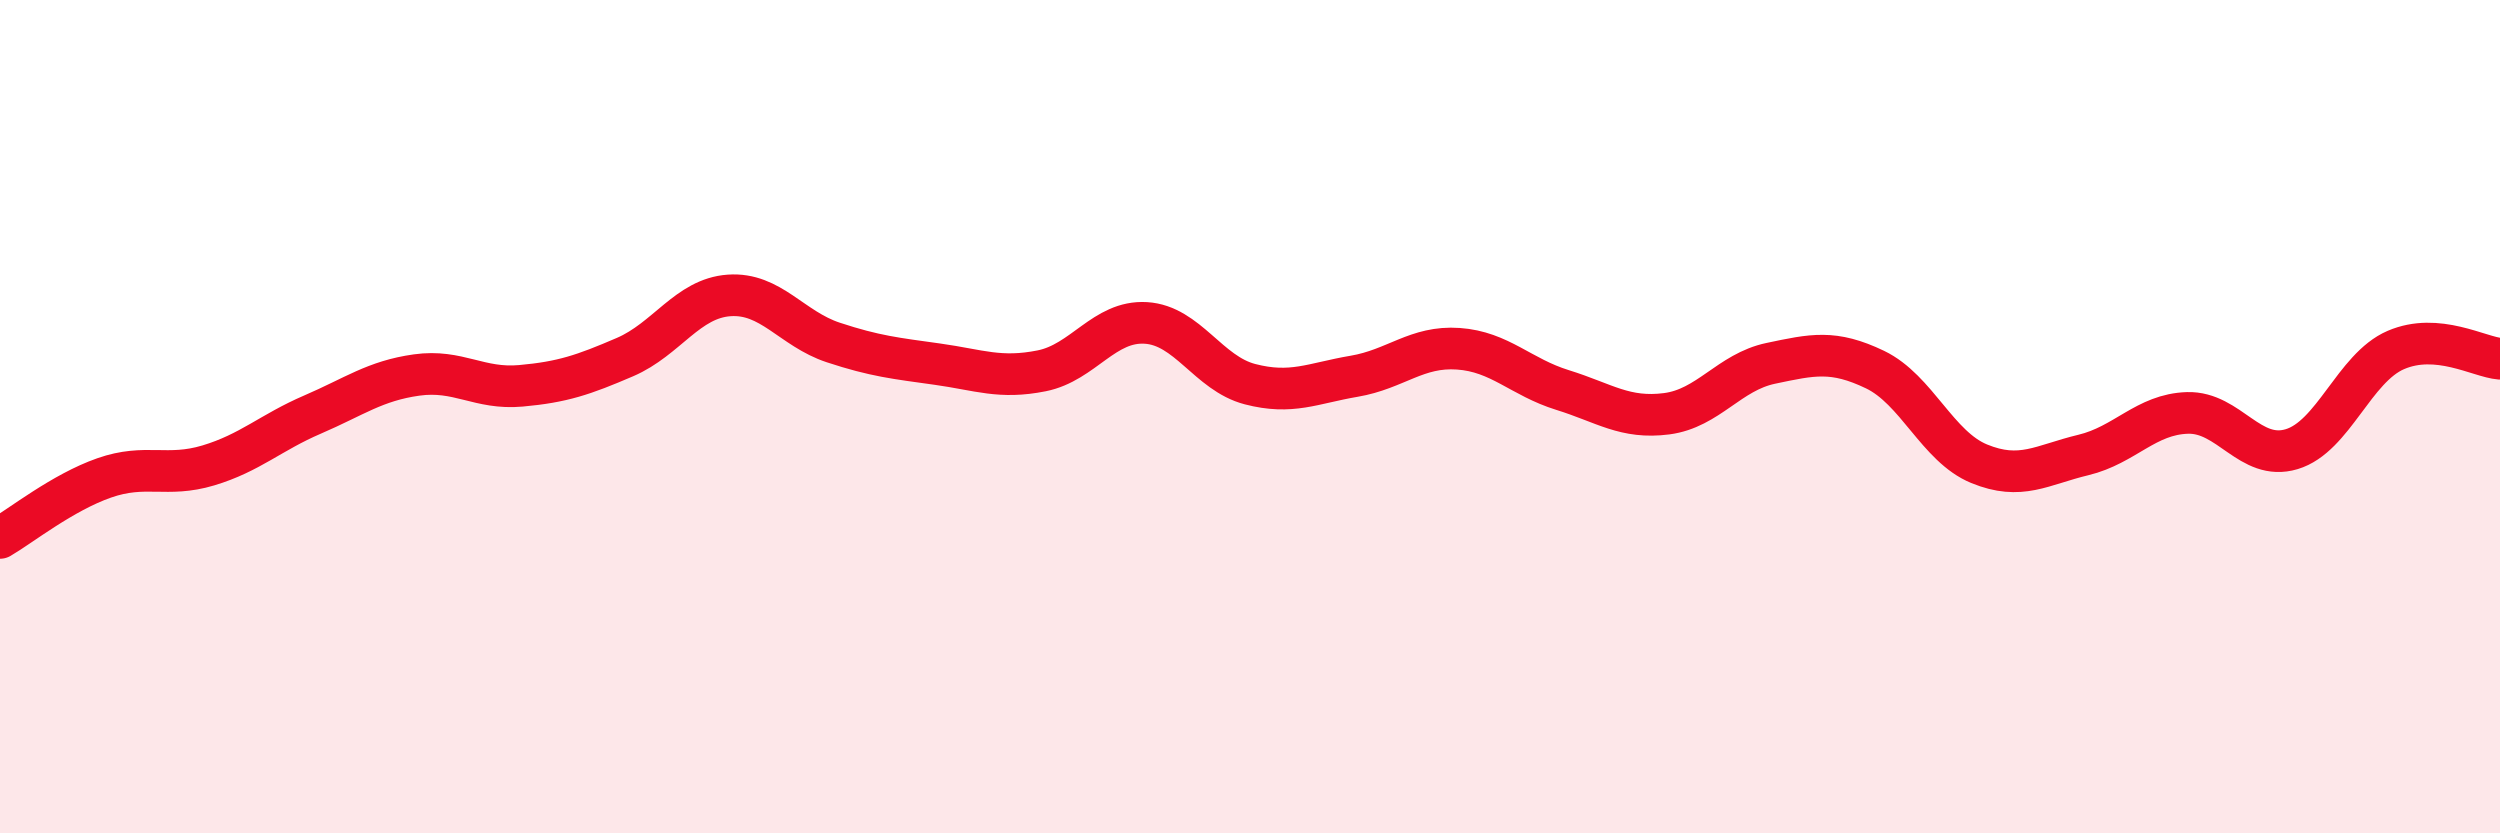
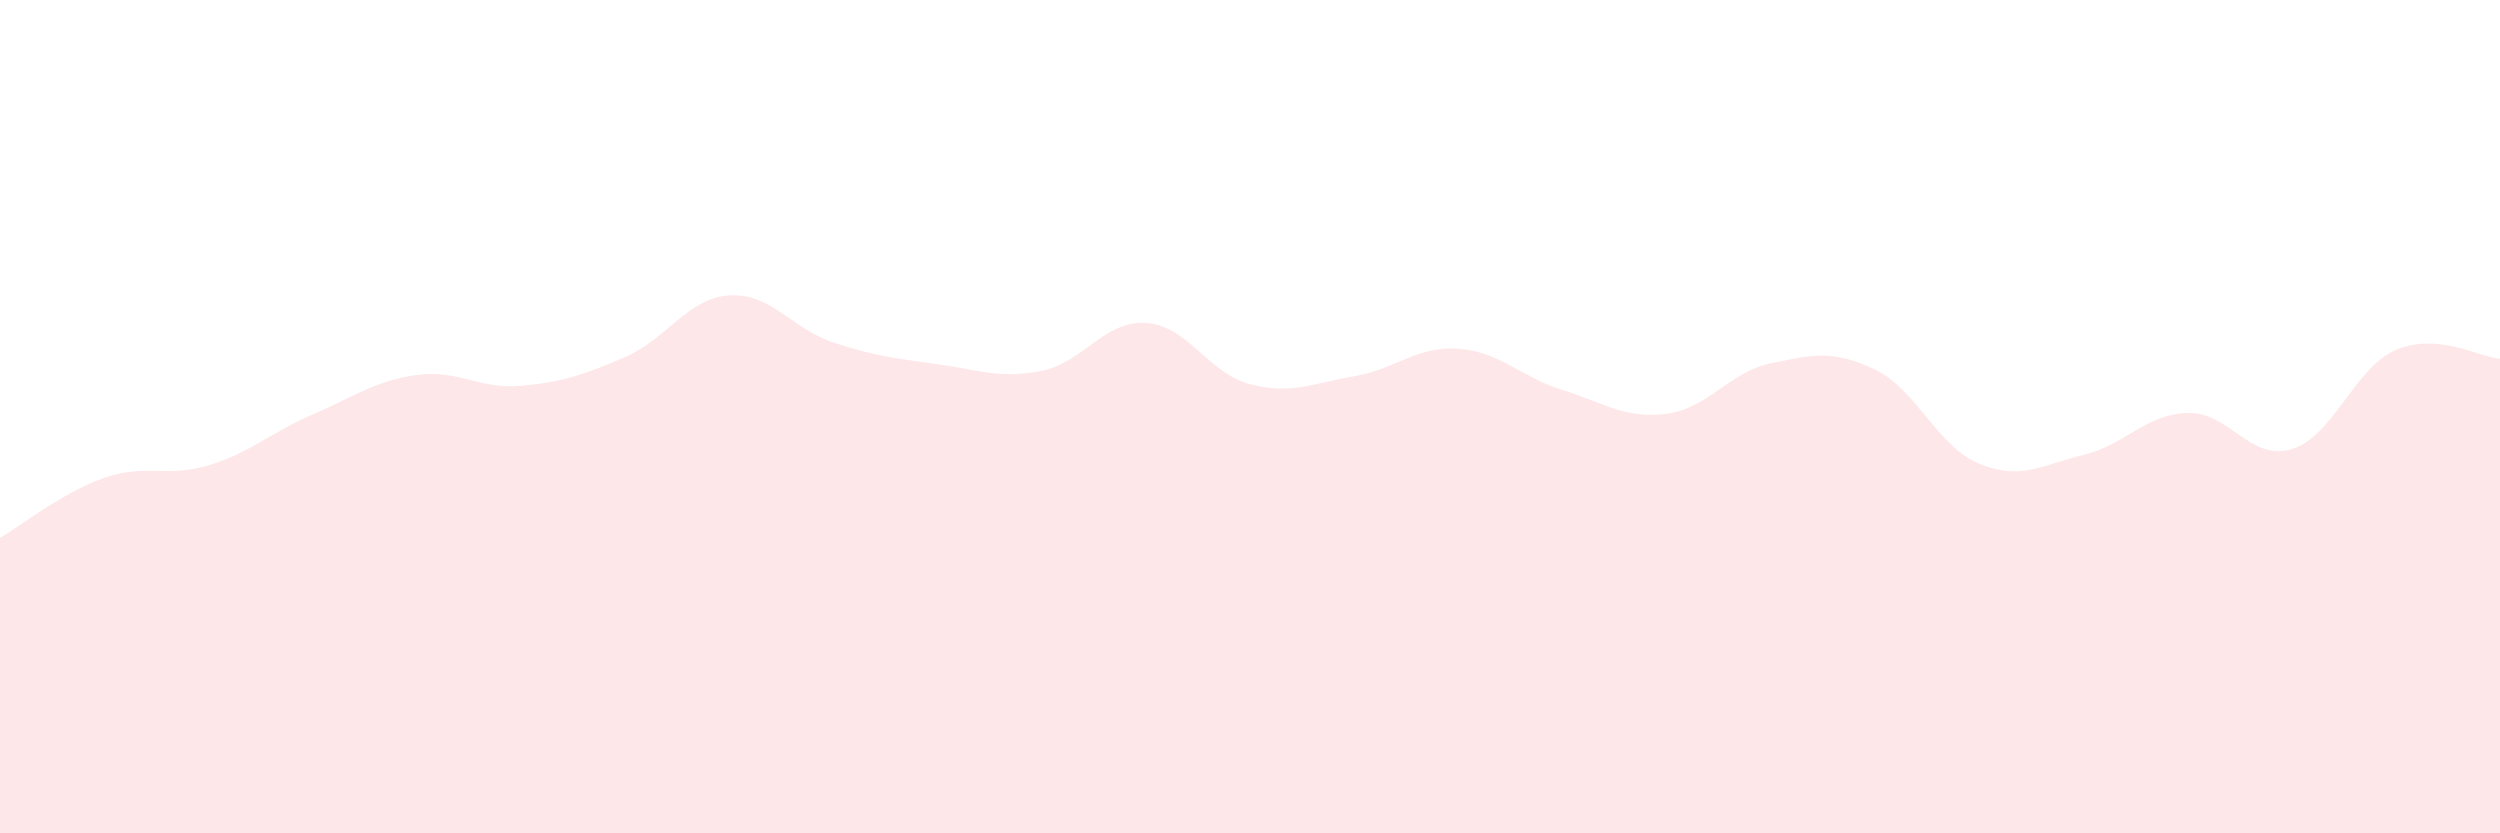
<svg xmlns="http://www.w3.org/2000/svg" width="60" height="20" viewBox="0 0 60 20">
  <path d="M 0,12.91 C 0.5,12.62 1.5,11.82 2.5,11.47 C 3.5,11.12 4,11.47 5,11.17 C 6,10.87 6.5,10.38 7.5,9.95 C 8.5,9.52 9,9.14 10,9 C 11,8.86 11.5,9.35 12.5,9.26 C 13.5,9.17 14,9 15,8.57 C 16,8.14 16.5,7.16 17.5,7.09 C 18.5,7.02 19,7.89 20,8.22 C 21,8.55 21.5,8.6 22.5,8.74 C 23.5,8.88 24,9.1 25,8.9 C 26,8.7 26.5,7.69 27.5,7.75 C 28.5,7.81 29,8.96 30,9.22 C 31,9.48 31.5,9.2 32.5,9.03 C 33.5,8.86 34,8.3 35,8.37 C 36,8.44 36.5,9.05 37.5,9.36 C 38.5,9.67 39,10.06 40,9.93 C 41,9.8 41.5,8.93 42.5,8.72 C 43.5,8.51 44,8.39 45,8.87 C 46,9.35 46.5,10.72 47.5,11.13 C 48.5,11.54 49,11.16 50,10.92 C 51,10.68 51.5,9.94 52.5,9.91 C 53.5,9.88 54,11.08 55,10.78 C 56,10.48 56.5,8.83 57.5,8.4 C 58.5,7.97 59.5,8.57 60,8.61L60 20L0 20Z" fill="#EB0A25" opacity="0.1" stroke-linecap="round" stroke-linejoin="round" />
-   <path d="M 0,12.91 C 0.5,12.62 1.5,11.82 2.5,11.47 C 3.5,11.12 4,11.47 5,11.17 C 6,10.87 6.5,10.38 7.5,9.95 C 8.5,9.52 9,9.14 10,9 C 11,8.86 11.5,9.35 12.5,9.26 C 13.5,9.17 14,9 15,8.57 C 16,8.14 16.5,7.16 17.5,7.09 C 18.5,7.02 19,7.89 20,8.22 C 21,8.55 21.5,8.6 22.5,8.74 C 23.5,8.88 24,9.1 25,8.9 C 26,8.7 26.5,7.69 27.5,7.75 C 28.5,7.81 29,8.96 30,9.22 C 31,9.48 31.5,9.2 32.5,9.03 C 33.5,8.86 34,8.3 35,8.37 C 36,8.44 36.5,9.05 37.5,9.36 C 38.5,9.67 39,10.06 40,9.93 C 41,9.8 41.5,8.93 42.5,8.72 C 43.5,8.51 44,8.39 45,8.87 C 46,9.35 46.5,10.72 47.5,11.13 C 48.5,11.54 49,11.16 50,10.92 C 51,10.68 51.5,9.94 52.5,9.91 C 53.5,9.88 54,11.08 55,10.78 C 56,10.48 56.5,8.83 57.5,8.4 C 58.5,7.97 59.5,8.57 60,8.61" stroke="#EB0A25" stroke-width="1" fill="none" stroke-linecap="round" stroke-linejoin="round" />
</svg>